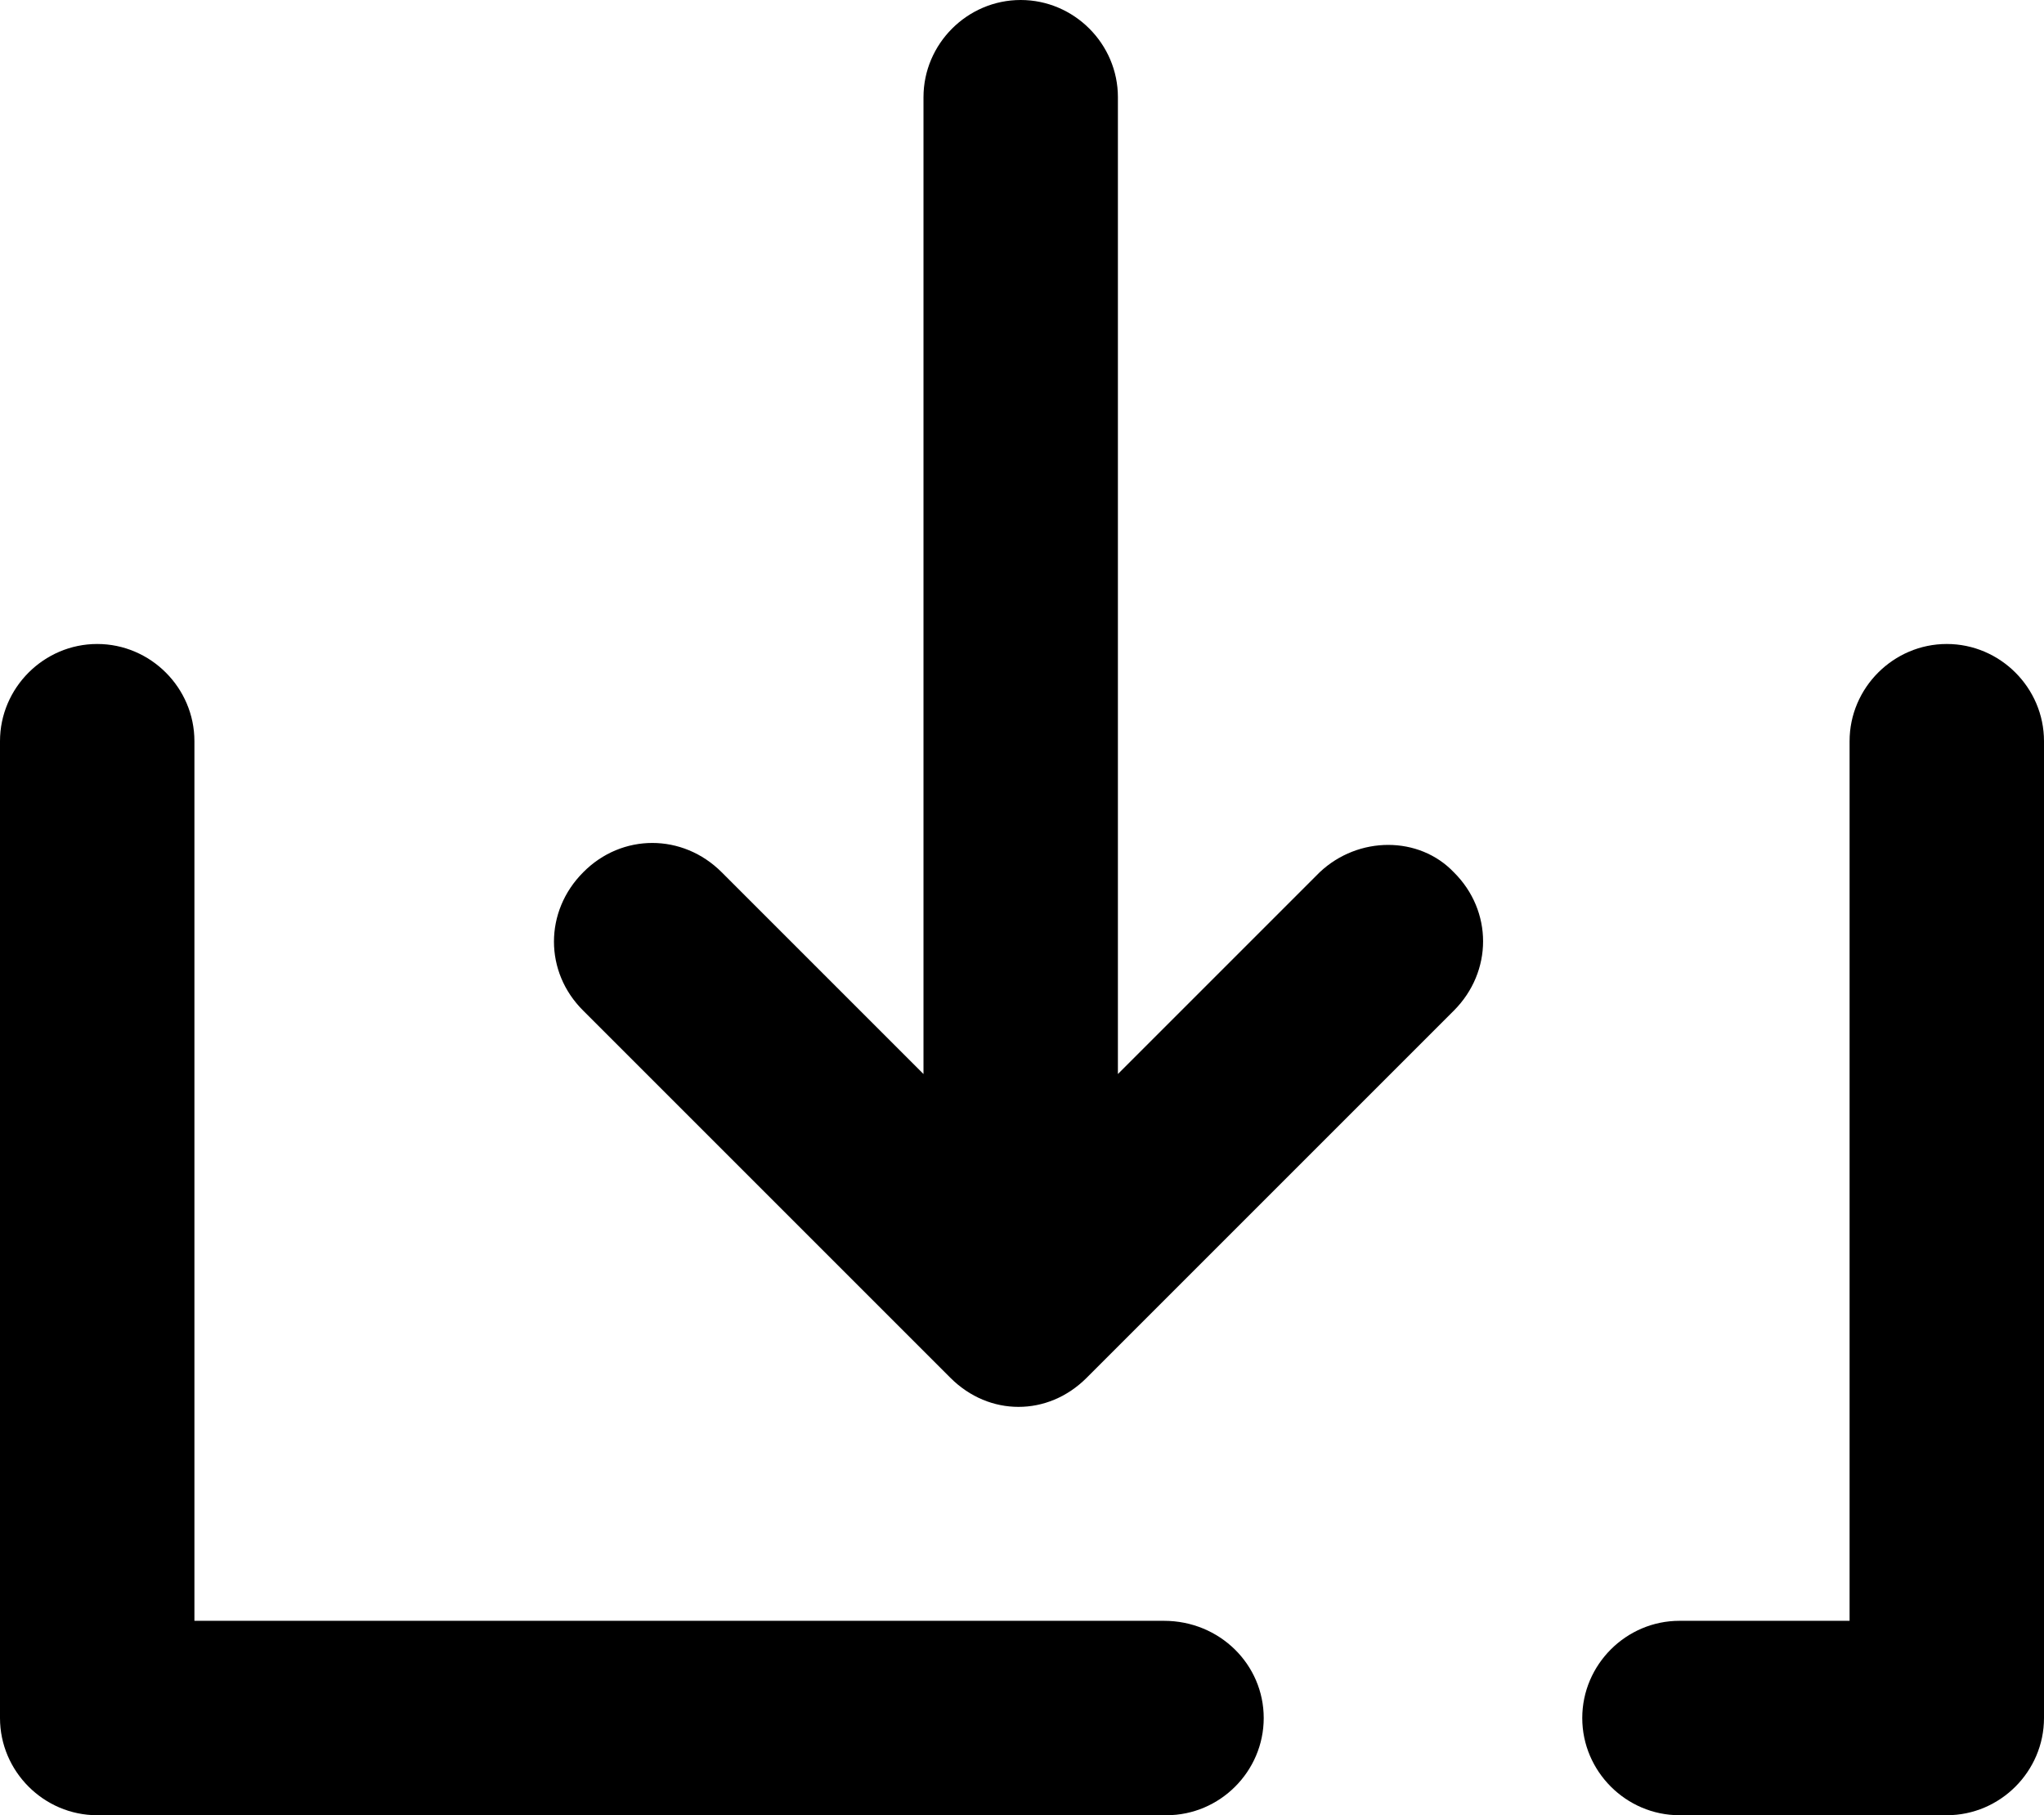
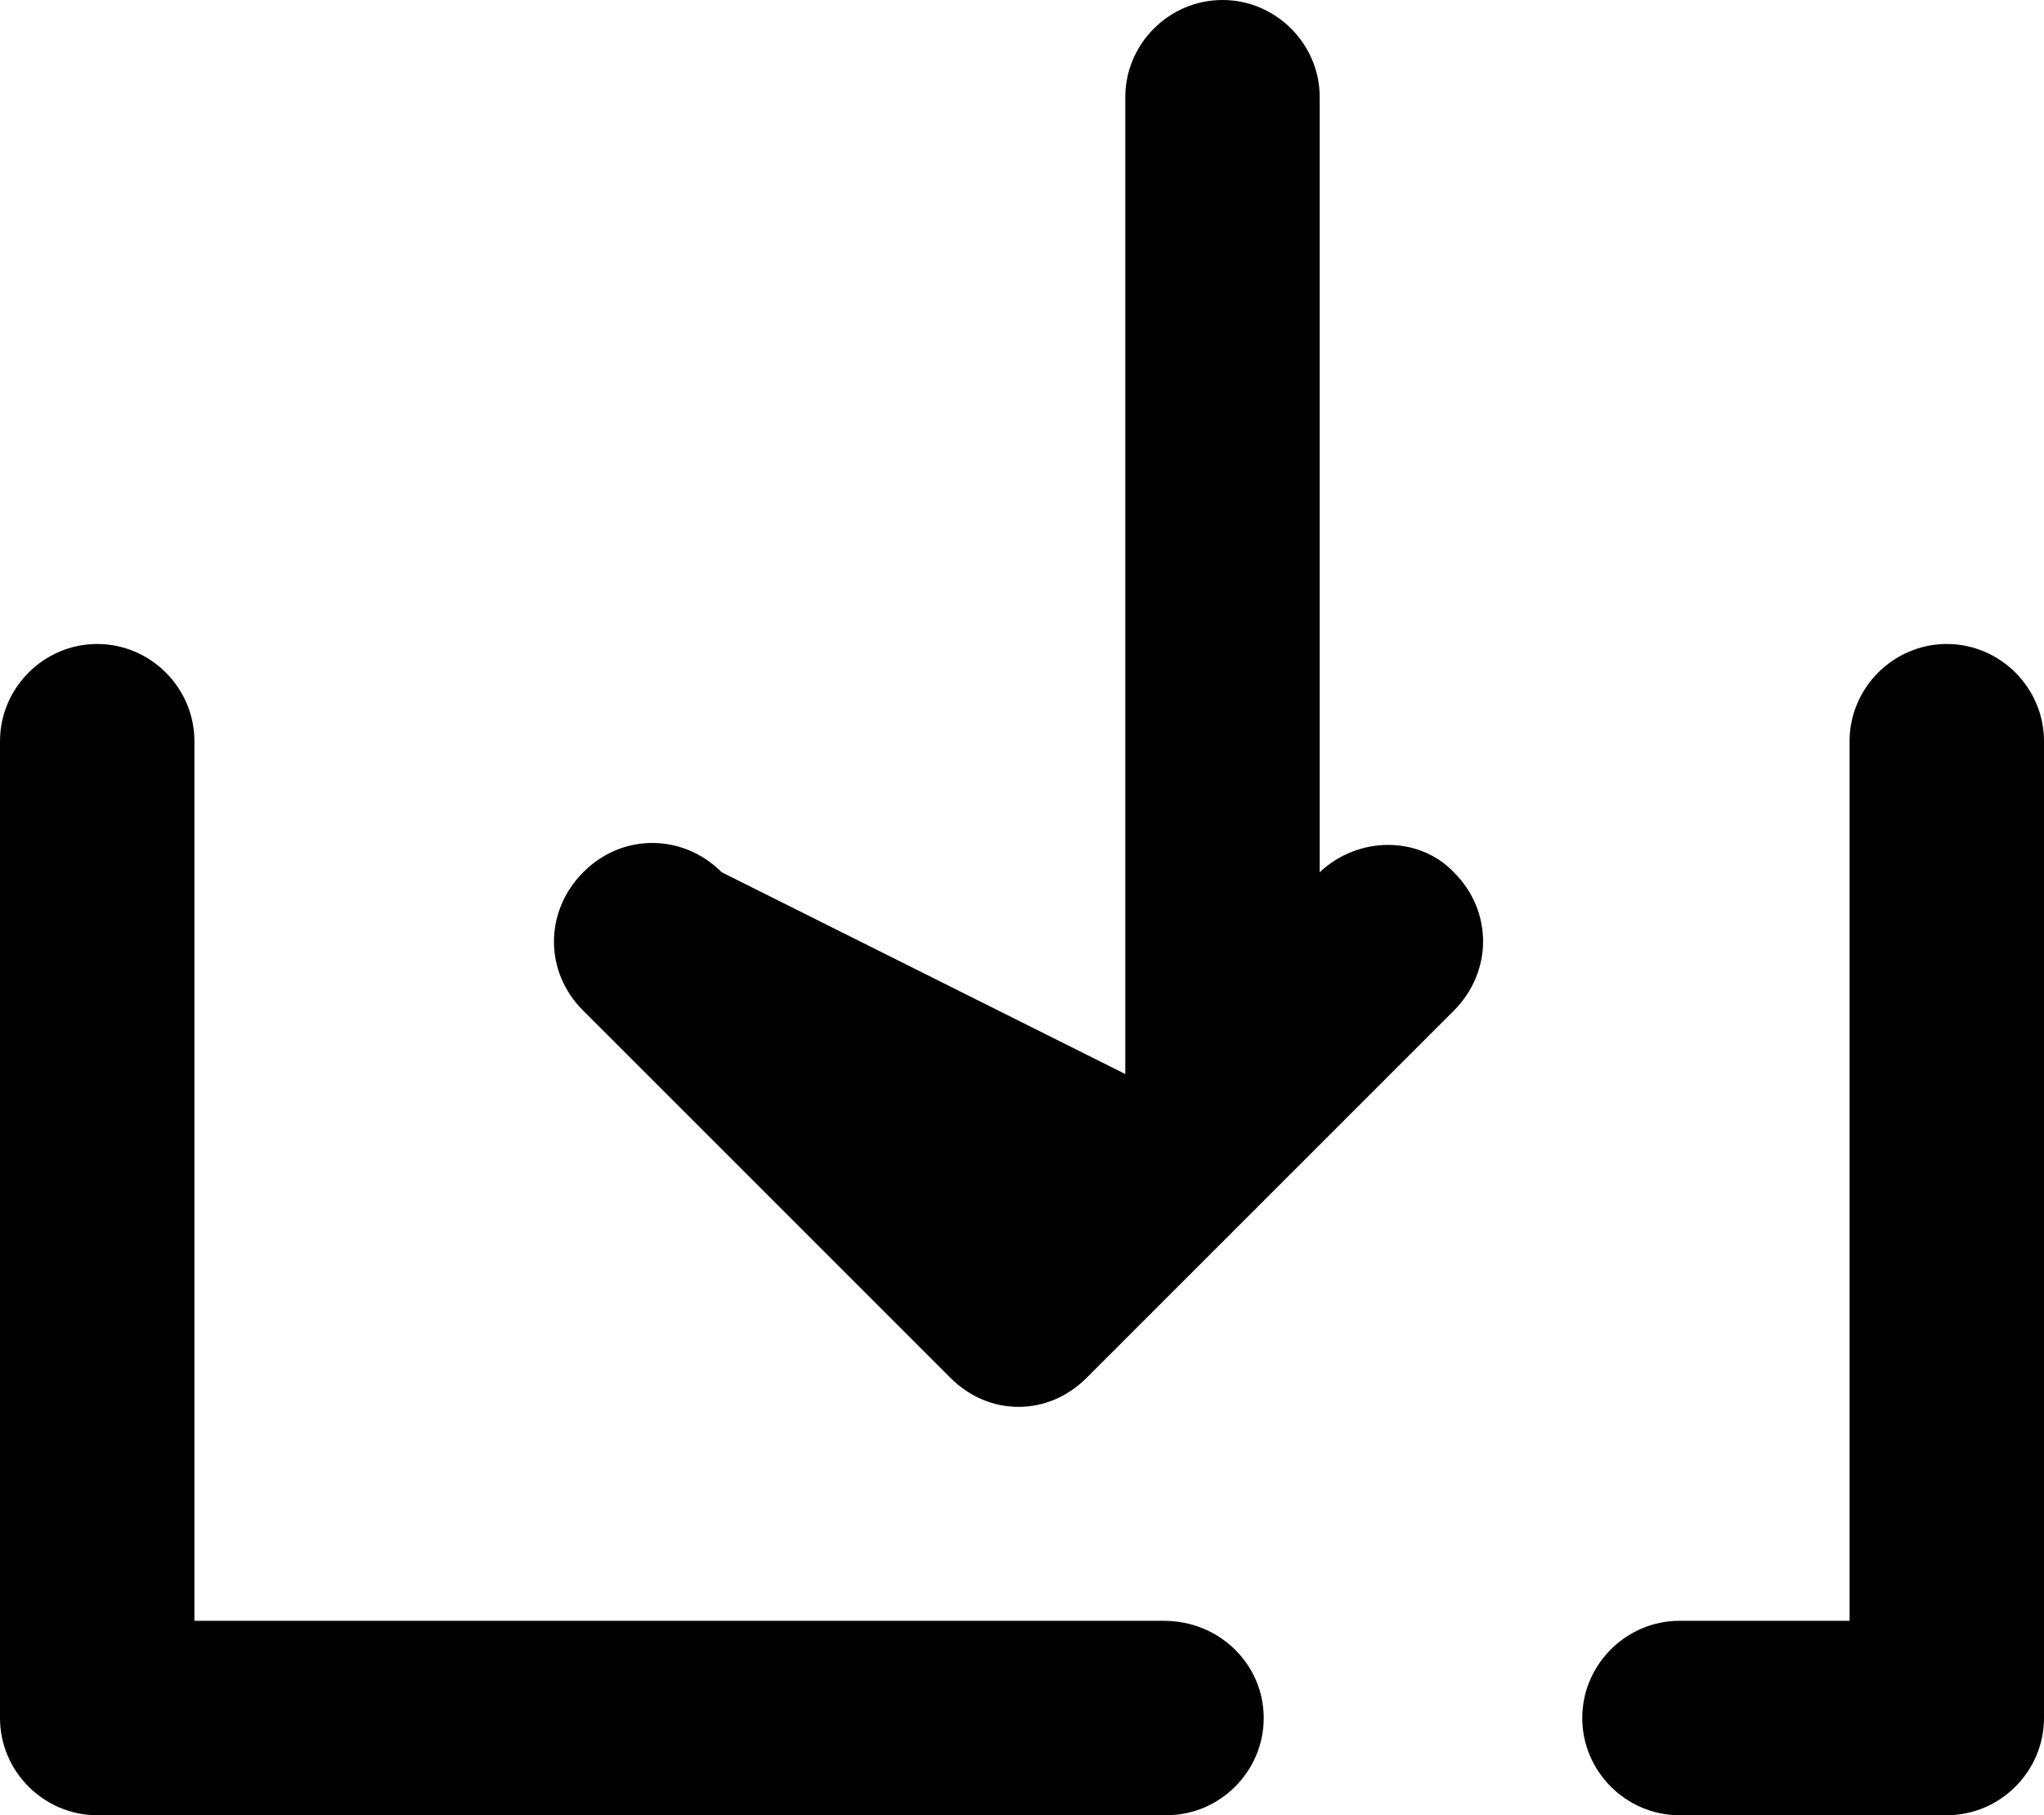
<svg xmlns="http://www.w3.org/2000/svg" x="0" y="0" enable-background="new 0 0 471 418.3" version="1.1" viewBox="0 0 471 418.3" xml:space="preserve">
-   <path d="M291.2 395.9c0 12.3-10.1 22.4-22.4 22.4H22.4C10.1 418.3 0 408.2 0 395.9V170.8c0-12.3 10.1-22.4 22.4-22.4s22.4 10.1 22.4 22.4v202.7h223.4c12.9 0 23 10.1 23 22.4zm157.4-247.5c-12.3 0-22.4 10.1-22.4 22.4v202.7H387c-12.3 0-22.4 10.1-22.4 22.4s10.1 22.4 22.4 22.4h61.6c12.3 0 22.4-10.1 22.4-22.4V170.8c0-12.3-10.1-22.4-22.4-22.4zM304.1 201l-46.5 46.5V22.4c0-12.3-10.1-22.4-22.4-22.4s-22.4 10.1-22.4 22.4v225.1L166.3 201c-9-9-23-9-31.9 0-9 9-9 23 0 31.9l84.6 84.6c4.5 4.5 10.1 6.7 15.7 6.7s11.2-2.2 15.7-6.7l84.6-84.6c9-9 9-23 0-31.9-8-8.4-22-8.4-30.9 0z" />
+   <path d="M291.2 395.9c0 12.3-10.1 22.4-22.4 22.4H22.4C10.1 418.3 0 408.2 0 395.9V170.8c0-12.3 10.1-22.4 22.4-22.4s22.4 10.1 22.4 22.4v202.7h223.4c12.9 0 23 10.1 23 22.4zm157.4-247.5c-12.3 0-22.4 10.1-22.4 22.4v202.7H387c-12.3 0-22.4 10.1-22.4 22.4s10.1 22.4 22.4 22.4h61.6c12.3 0 22.4-10.1 22.4-22.4V170.8c0-12.3-10.1-22.4-22.4-22.4zM304.1 201V22.4c0-12.3-10.1-22.4-22.4-22.4s-22.4 10.1-22.4 22.4v225.1L166.3 201c-9-9-23-9-31.9 0-9 9-9 23 0 31.9l84.6 84.6c4.5 4.5 10.1 6.7 15.7 6.7s11.2-2.2 15.7-6.7l84.6-84.6c9-9 9-23 0-31.9-8-8.4-22-8.4-30.9 0z" />
</svg>